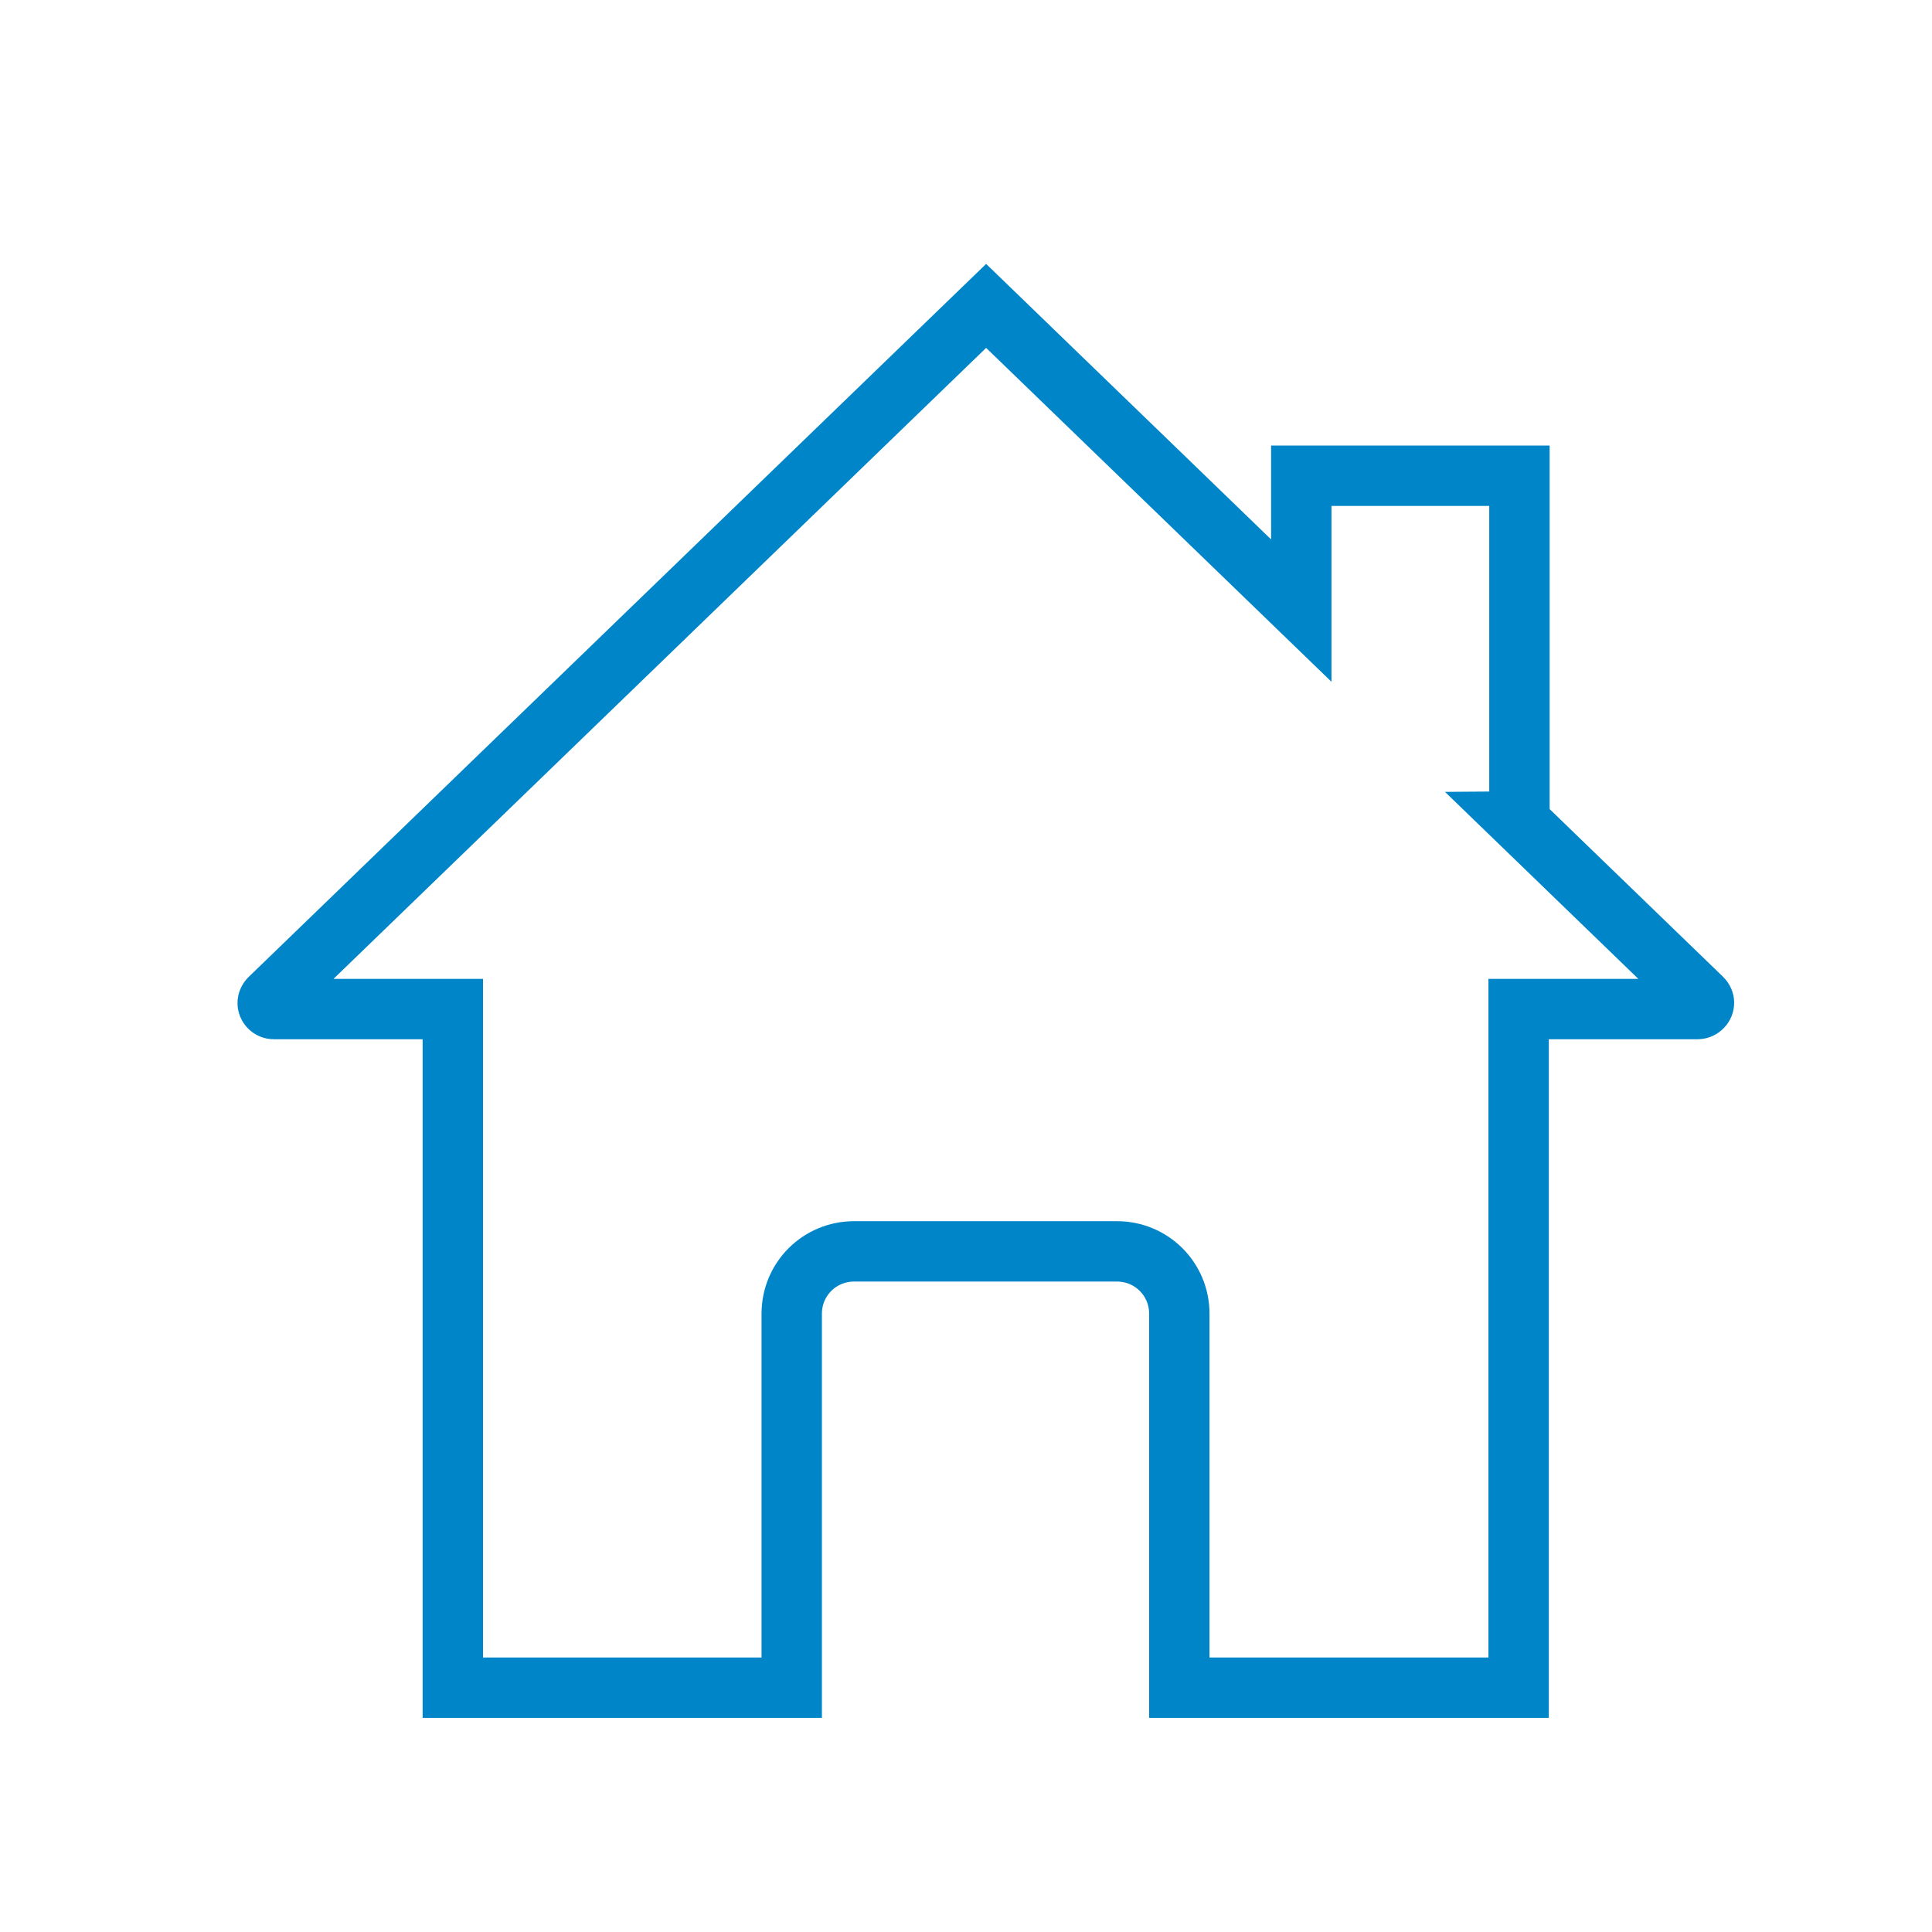
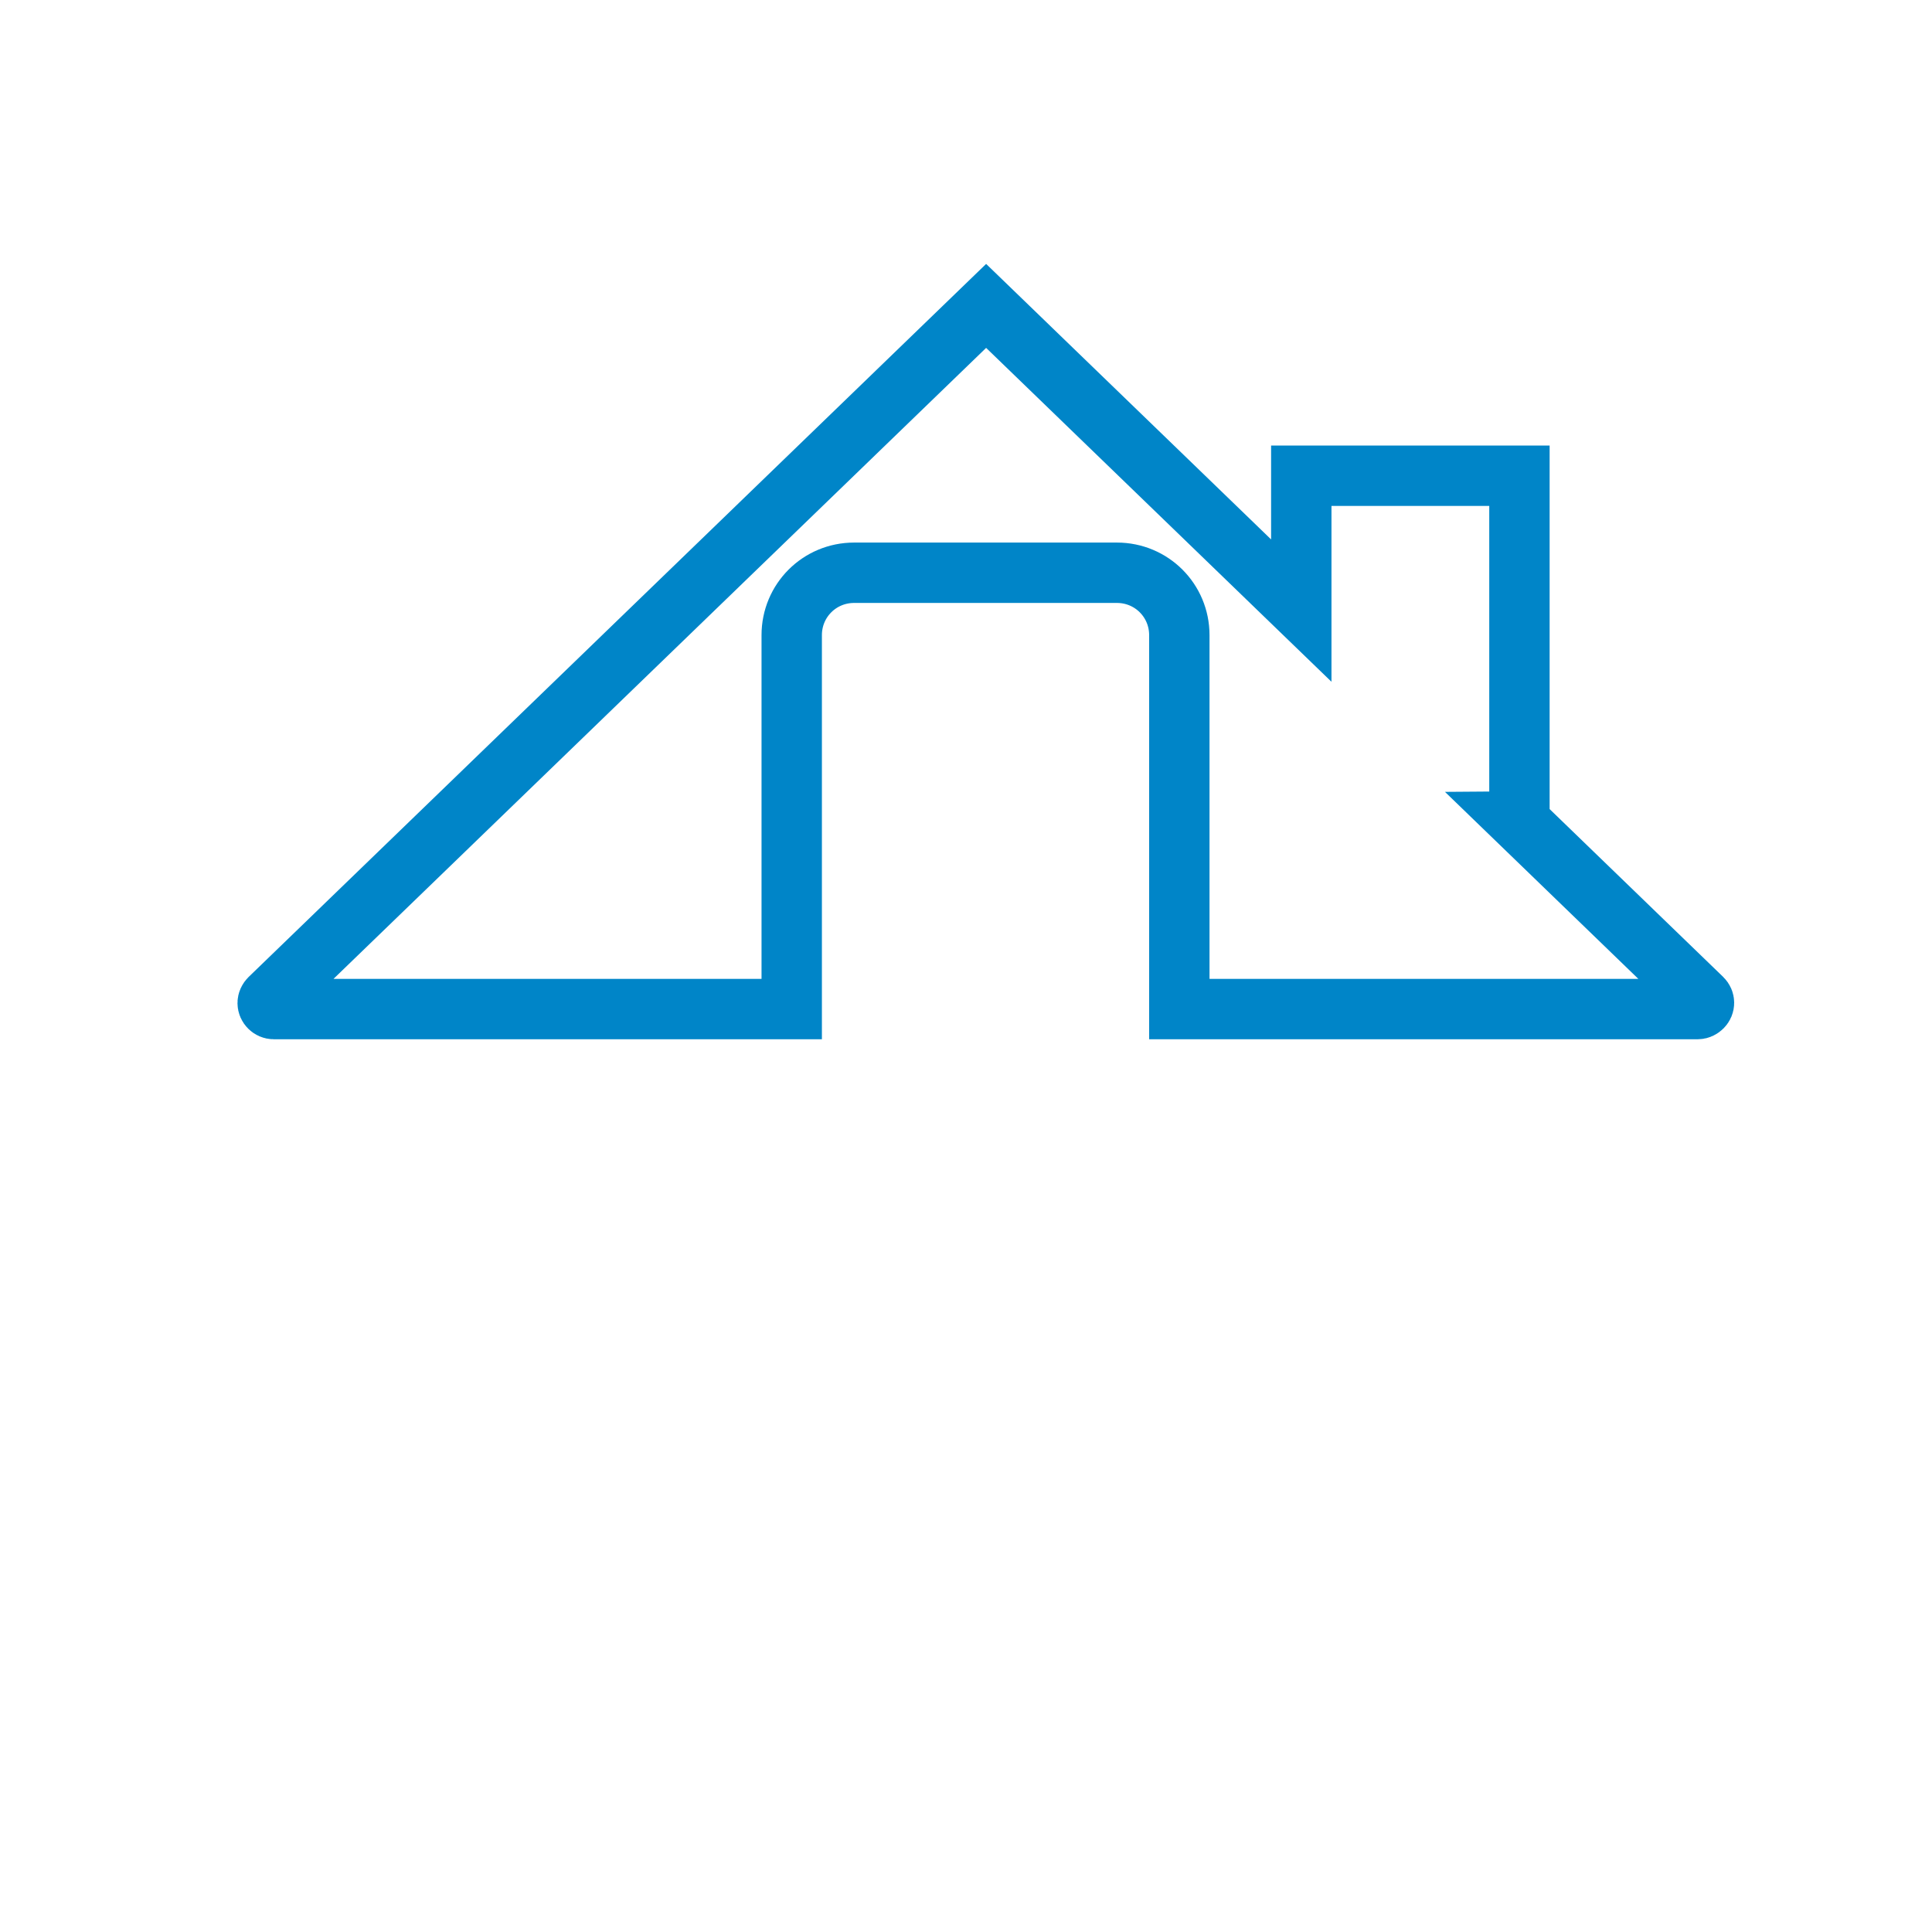
<svg xmlns="http://www.w3.org/2000/svg" id="uuid-10f903fc-3dc7-48c3-b51f-fd3f3959345d" viewBox="0 0 48 48">
  <defs>
    <style>.uuid-9f553d93-5465-448b-9c09-20d547a827fe{fill:none;stroke:#0085c8;stroke-miterlimit:10;stroke-width:1.5px;}</style>
  </defs>
-   <path class="uuid-9f553d93-5465-448b-9c09-20d547a827fe" d="M37.74,20.41l4.55,4.4c.06,.06,.06,.15,0,.21-.03,.03-.07,.05-.11,.05h-4.45v16.86h-8.43v-9.29c0-.86-.69-1.55-1.55-1.55h-6.53c-.86,0-1.55,.69-1.55,1.55v9.29H11.25V25.07H6.8c-.08,0-.15-.07-.15-.15,0-.04,.02-.08,.05-.11L24.5,7.6l7.83,7.57v-3.35h5.42v8.59Z" />
+   <path class="uuid-9f553d93-5465-448b-9c09-20d547a827fe" d="M37.74,20.41l4.55,4.4c.06,.06,.06,.15,0,.21-.03,.03-.07,.05-.11,.05h-4.45h-8.43v-9.29c0-.86-.69-1.55-1.55-1.55h-6.53c-.86,0-1.55,.69-1.55,1.55v9.29H11.25V25.07H6.8c-.08,0-.15-.07-.15-.15,0-.04,.02-.08,.05-.11L24.5,7.6l7.83,7.57v-3.35h5.42v8.59Z" />
</svg>